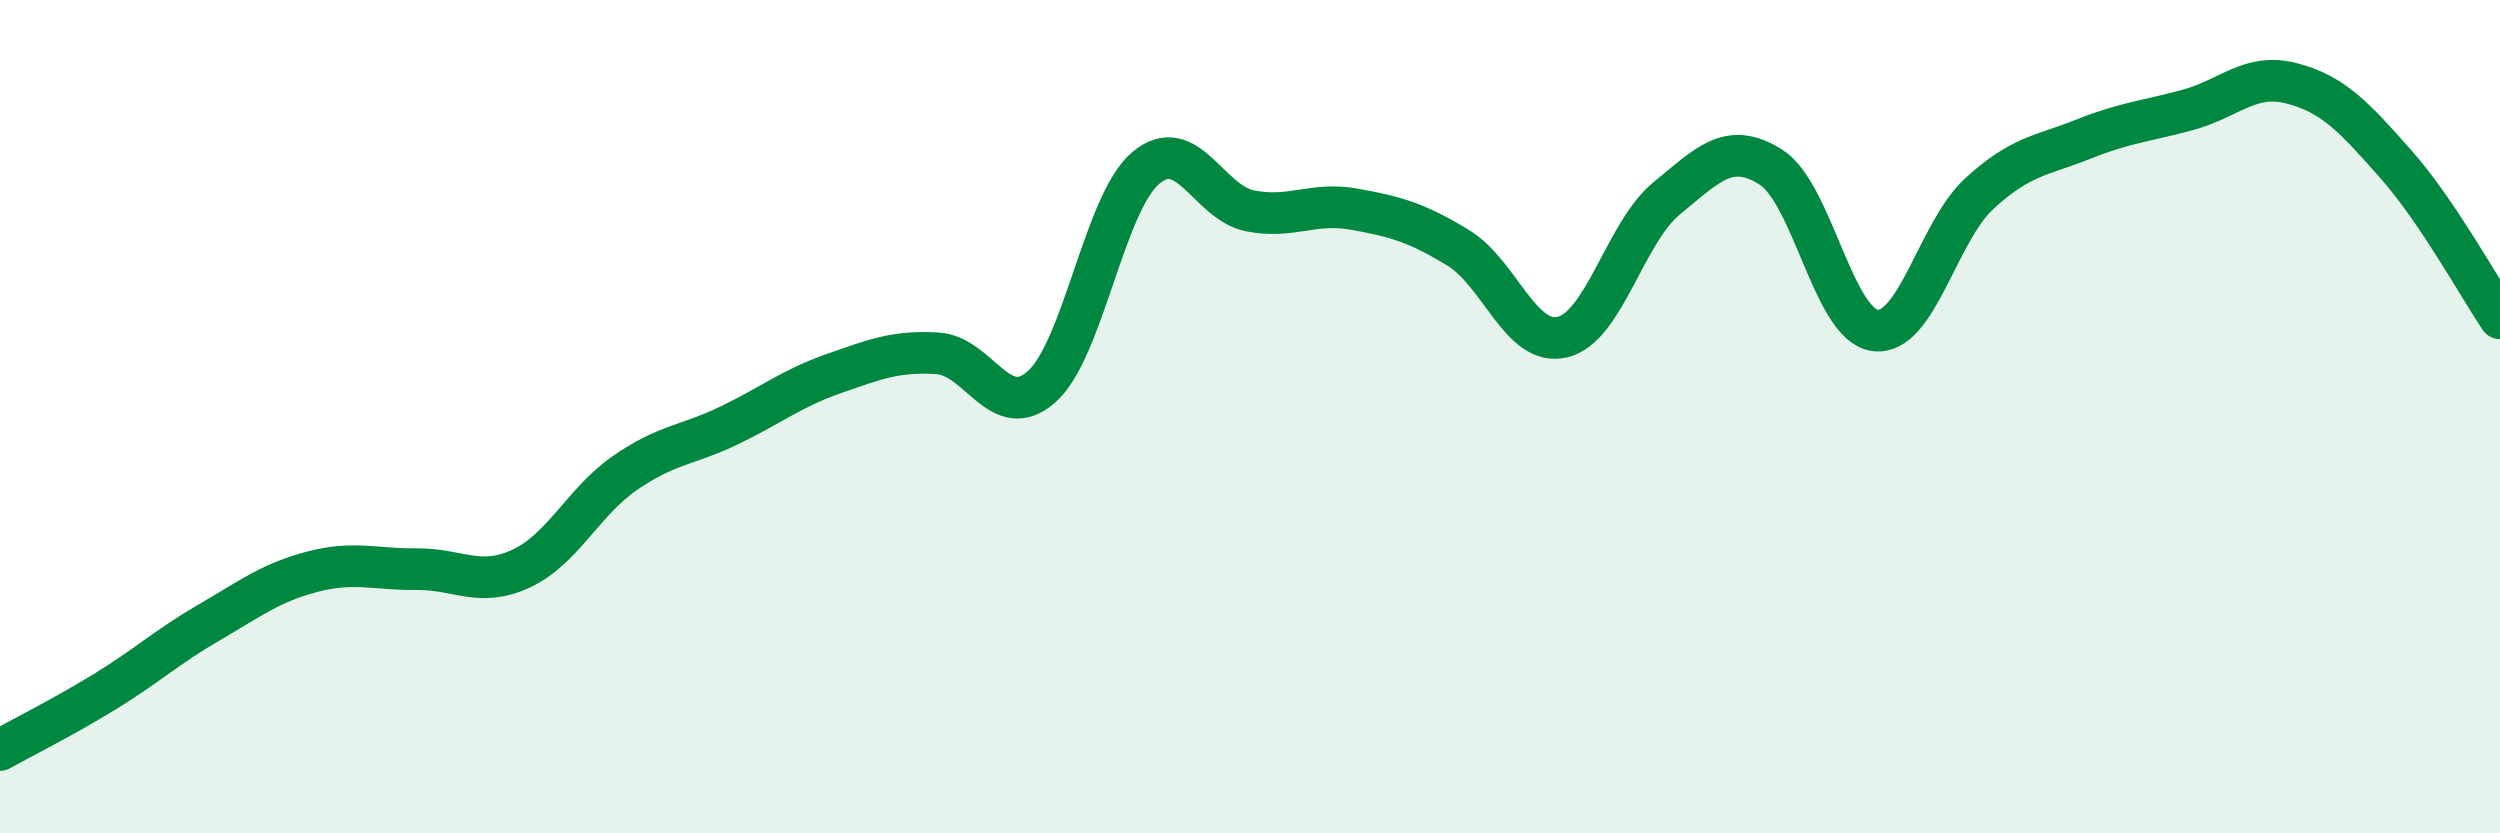
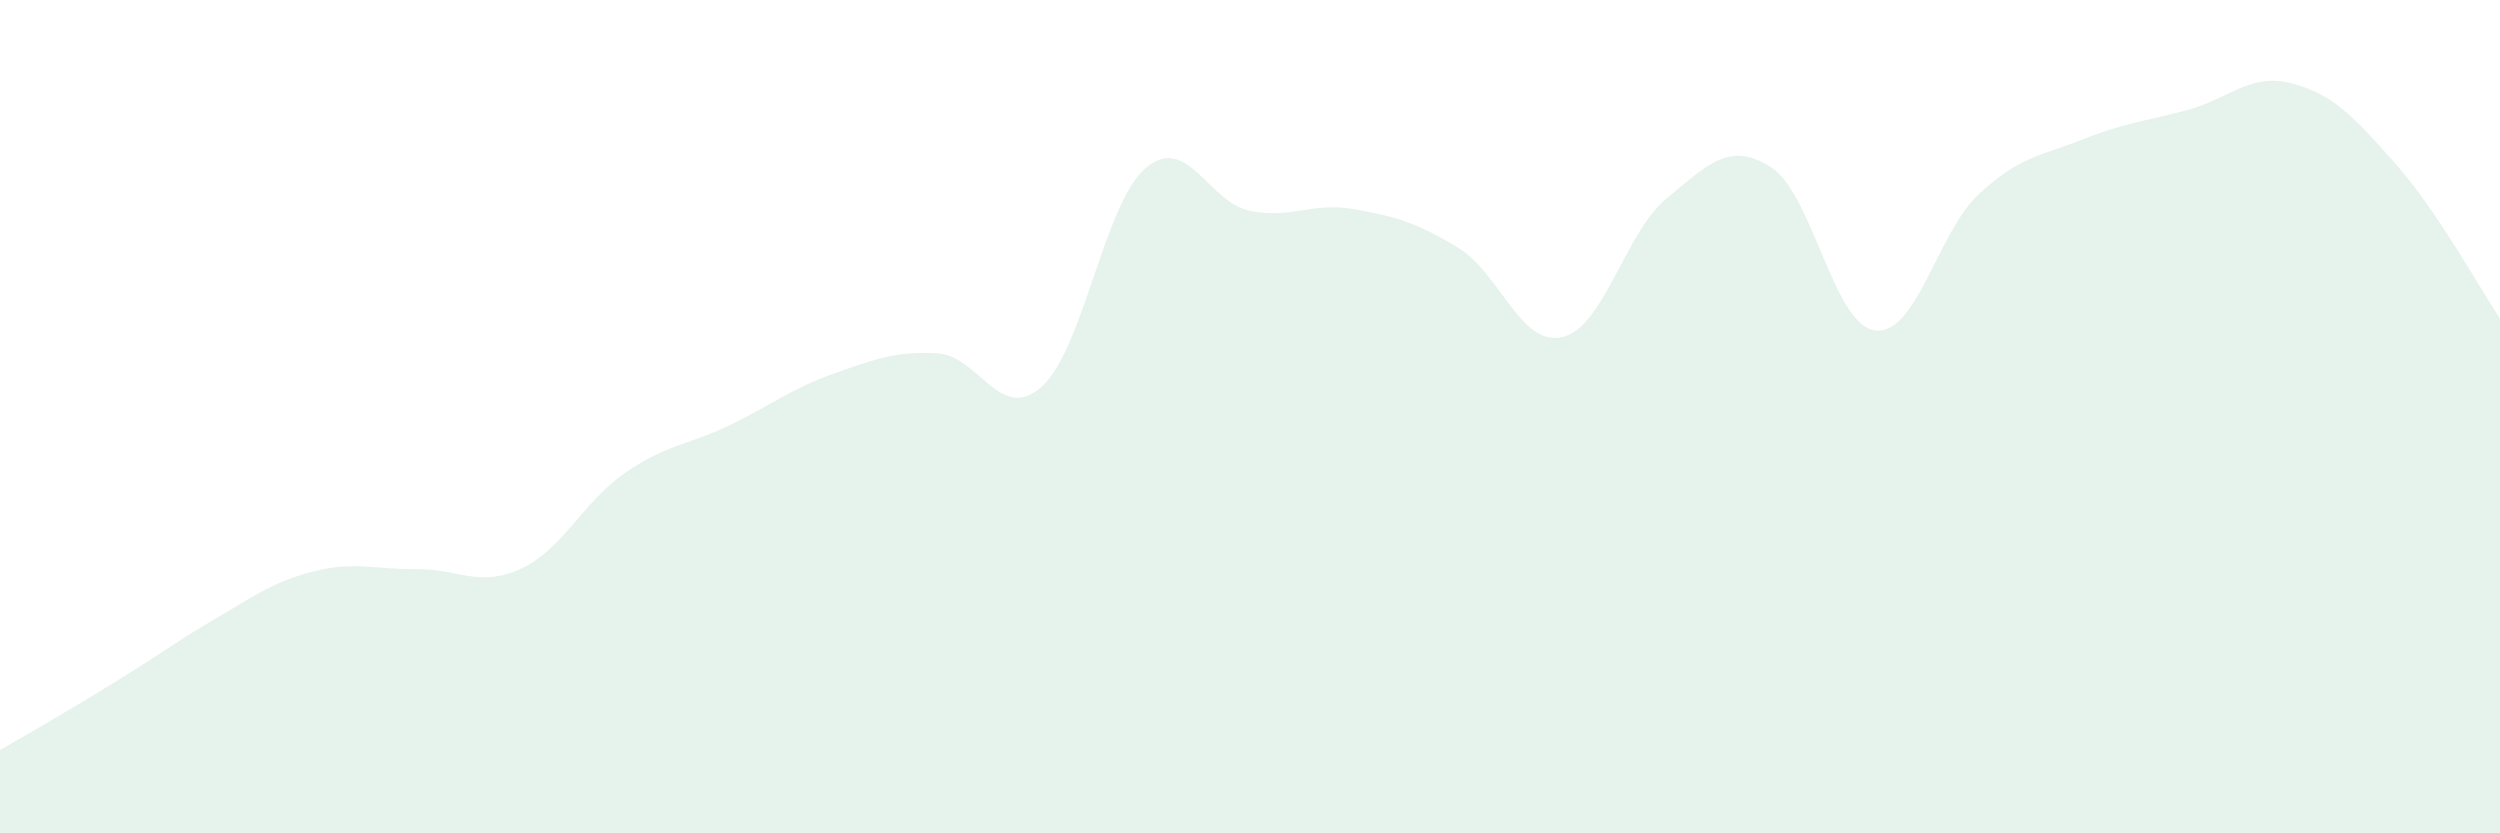
<svg xmlns="http://www.w3.org/2000/svg" width="60" height="20" viewBox="0 0 60 20">
-   <path d="M 0,18 C 0.5,17.72 1.5,17.22 2.5,16.61 C 3.5,16 4,15.53 5,14.95 C 6,14.37 6.5,13.98 7.5,13.72 C 8.5,13.46 9,13.67 10,13.66 C 11,13.65 11.5,14.11 12.5,13.65 C 13.5,13.19 14,12.04 15,11.35 C 16,10.66 16.5,10.69 17.5,10.21 C 18.5,9.73 19,9.32 20,8.97 C 21,8.62 21.5,8.42 22.5,8.48 C 23.5,8.54 24,10.17 25,9.28 C 26,8.39 26.5,4.87 27.5,4.03 C 28.5,3.19 29,4.86 30,5.06 C 31,5.26 31.5,4.84 32.5,5.02 C 33.5,5.2 34,5.34 35,5.95 C 36,6.56 36.5,8.33 37.5,8.09 C 38.5,7.85 39,5.58 40,4.76 C 41,3.94 41.5,3.38 42.5,4.01 C 43.5,4.64 44,7.8 45,7.93 C 46,8.06 46.5,5.57 47.5,4.65 C 48.5,3.73 49,3.74 50,3.34 C 51,2.94 51.5,2.91 52.5,2.64 C 53.5,2.37 54,1.74 55,2 C 56,2.26 56.5,2.81 57.5,3.94 C 58.5,5.07 59.5,6.9 60,7.64L60 20L0 20Z" fill="#008740" opacity="0.1" stroke-linecap="round" stroke-linejoin="round" />
-   <path d="M 0,18 C 0.5,17.72 1.5,17.22 2.5,16.61 C 3.5,16 4,15.53 5,14.95 C 6,14.37 6.5,13.98 7.5,13.72 C 8.5,13.46 9,13.67 10,13.66 C 11,13.65 11.5,14.11 12.5,13.65 C 13.5,13.19 14,12.04 15,11.35 C 16,10.66 16.5,10.69 17.5,10.21 C 18.5,9.73 19,9.32 20,8.97 C 21,8.62 21.5,8.42 22.5,8.48 C 23.5,8.54 24,10.17 25,9.28 C 26,8.39 26.5,4.87 27.5,4.03 C 28.5,3.19 29,4.86 30,5.06 C 31,5.26 31.5,4.84 32.5,5.02 C 33.5,5.2 34,5.34 35,5.95 C 36,6.56 36.5,8.33 37.5,8.09 C 38.5,7.85 39,5.58 40,4.76 C 41,3.94 41.5,3.38 42.5,4.01 C 43.5,4.64 44,7.8 45,7.93 C 46,8.06 46.5,5.57 47.5,4.65 C 48.5,3.73 49,3.74 50,3.34 C 51,2.94 51.5,2.91 52.5,2.64 C 53.5,2.37 54,1.74 55,2 C 56,2.26 56.5,2.81 57.5,3.94 C 58.5,5.07 59.5,6.9 60,7.64" stroke="#008740" stroke-width="1" fill="none" stroke-linecap="round" stroke-linejoin="round" />
+   <path d="M 0,18 C 3.5,16 4,15.53 5,14.95 C 6,14.37 6.5,13.98 7.5,13.72 C 8.5,13.46 9,13.67 10,13.66 C 11,13.65 11.5,14.11 12.5,13.65 C 13.5,13.19 14,12.04 15,11.35 C 16,10.66 16.5,10.69 17.5,10.21 C 18.5,9.73 19,9.32 20,8.97 C 21,8.62 21.5,8.42 22.5,8.48 C 23.5,8.54 24,10.17 25,9.28 C 26,8.39 26.5,4.87 27.5,4.03 C 28.5,3.19 29,4.86 30,5.06 C 31,5.26 31.5,4.84 32.5,5.02 C 33.5,5.2 34,5.34 35,5.95 C 36,6.56 36.5,8.33 37.5,8.09 C 38.5,7.85 39,5.58 40,4.76 C 41,3.94 41.5,3.38 42.5,4.01 C 43.5,4.64 44,7.8 45,7.93 C 46,8.06 46.5,5.57 47.5,4.65 C 48.5,3.73 49,3.74 50,3.34 C 51,2.94 51.5,2.91 52.5,2.64 C 53.5,2.37 54,1.74 55,2 C 56,2.26 56.5,2.81 57.5,3.94 C 58.5,5.07 59.5,6.9 60,7.64L60 20L0 20Z" fill="#008740" opacity="0.1" stroke-linecap="round" stroke-linejoin="round" />
</svg>